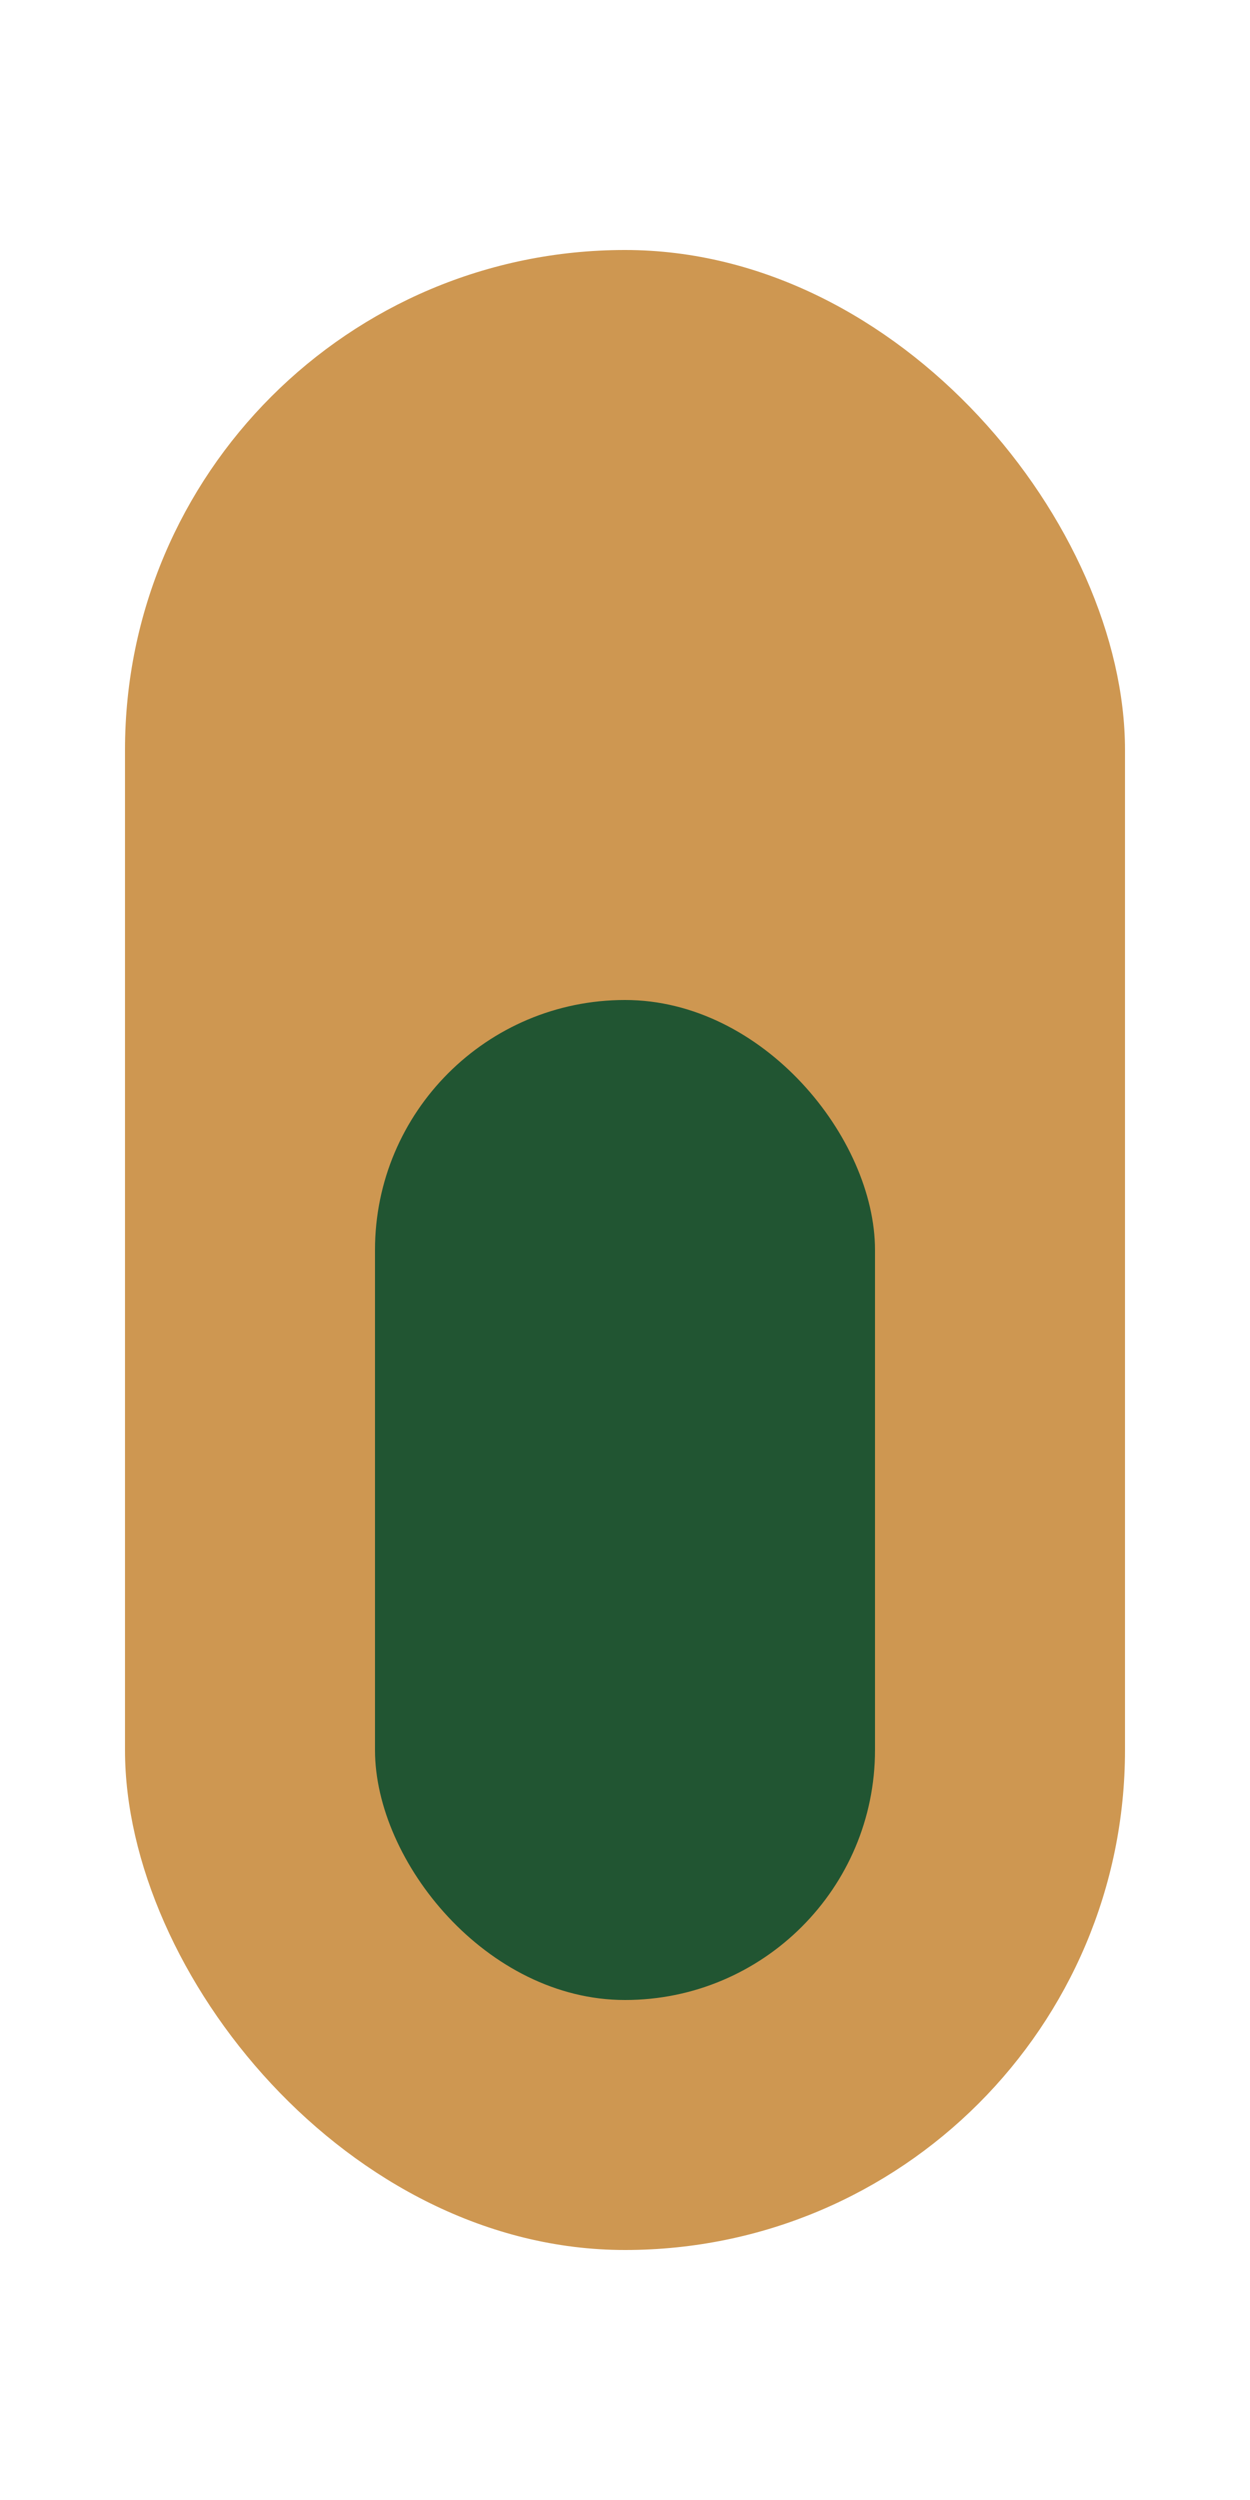
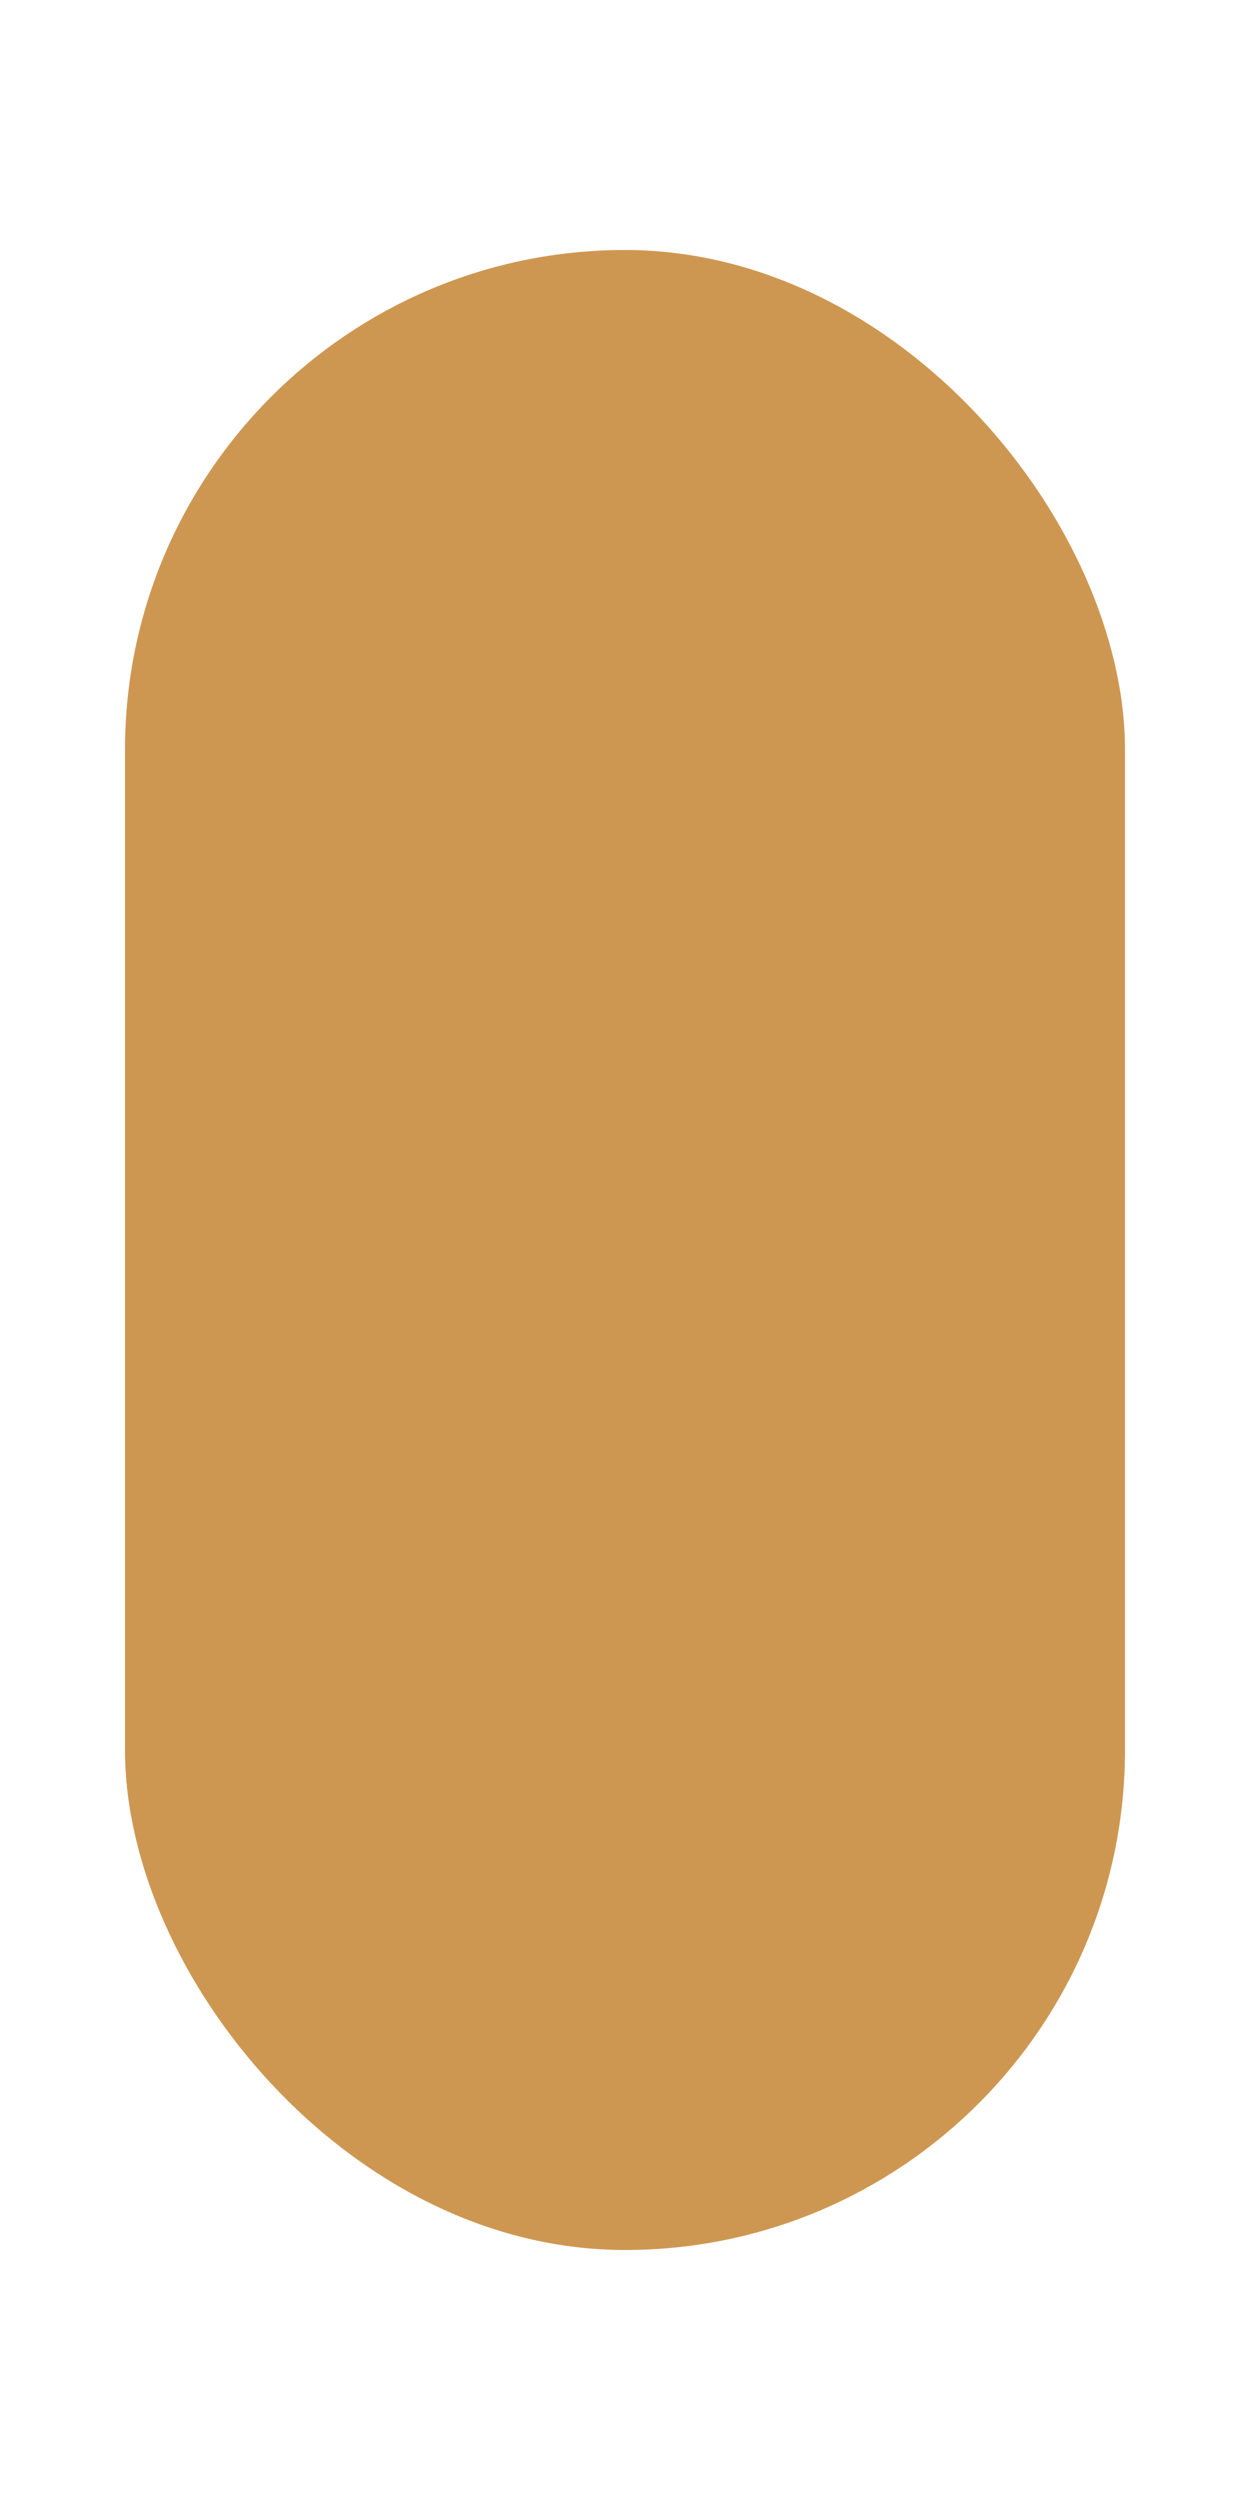
<svg xmlns="http://www.w3.org/2000/svg" viewBox="0 0 10 20" width="10" height="20">
  <rect x="1" y="2" width="8" height="16" rx="4" fill="#CE9751" />
-   <rect x="3" y="8" width="4" height="8" rx="2" fill="#215532" />
</svg>